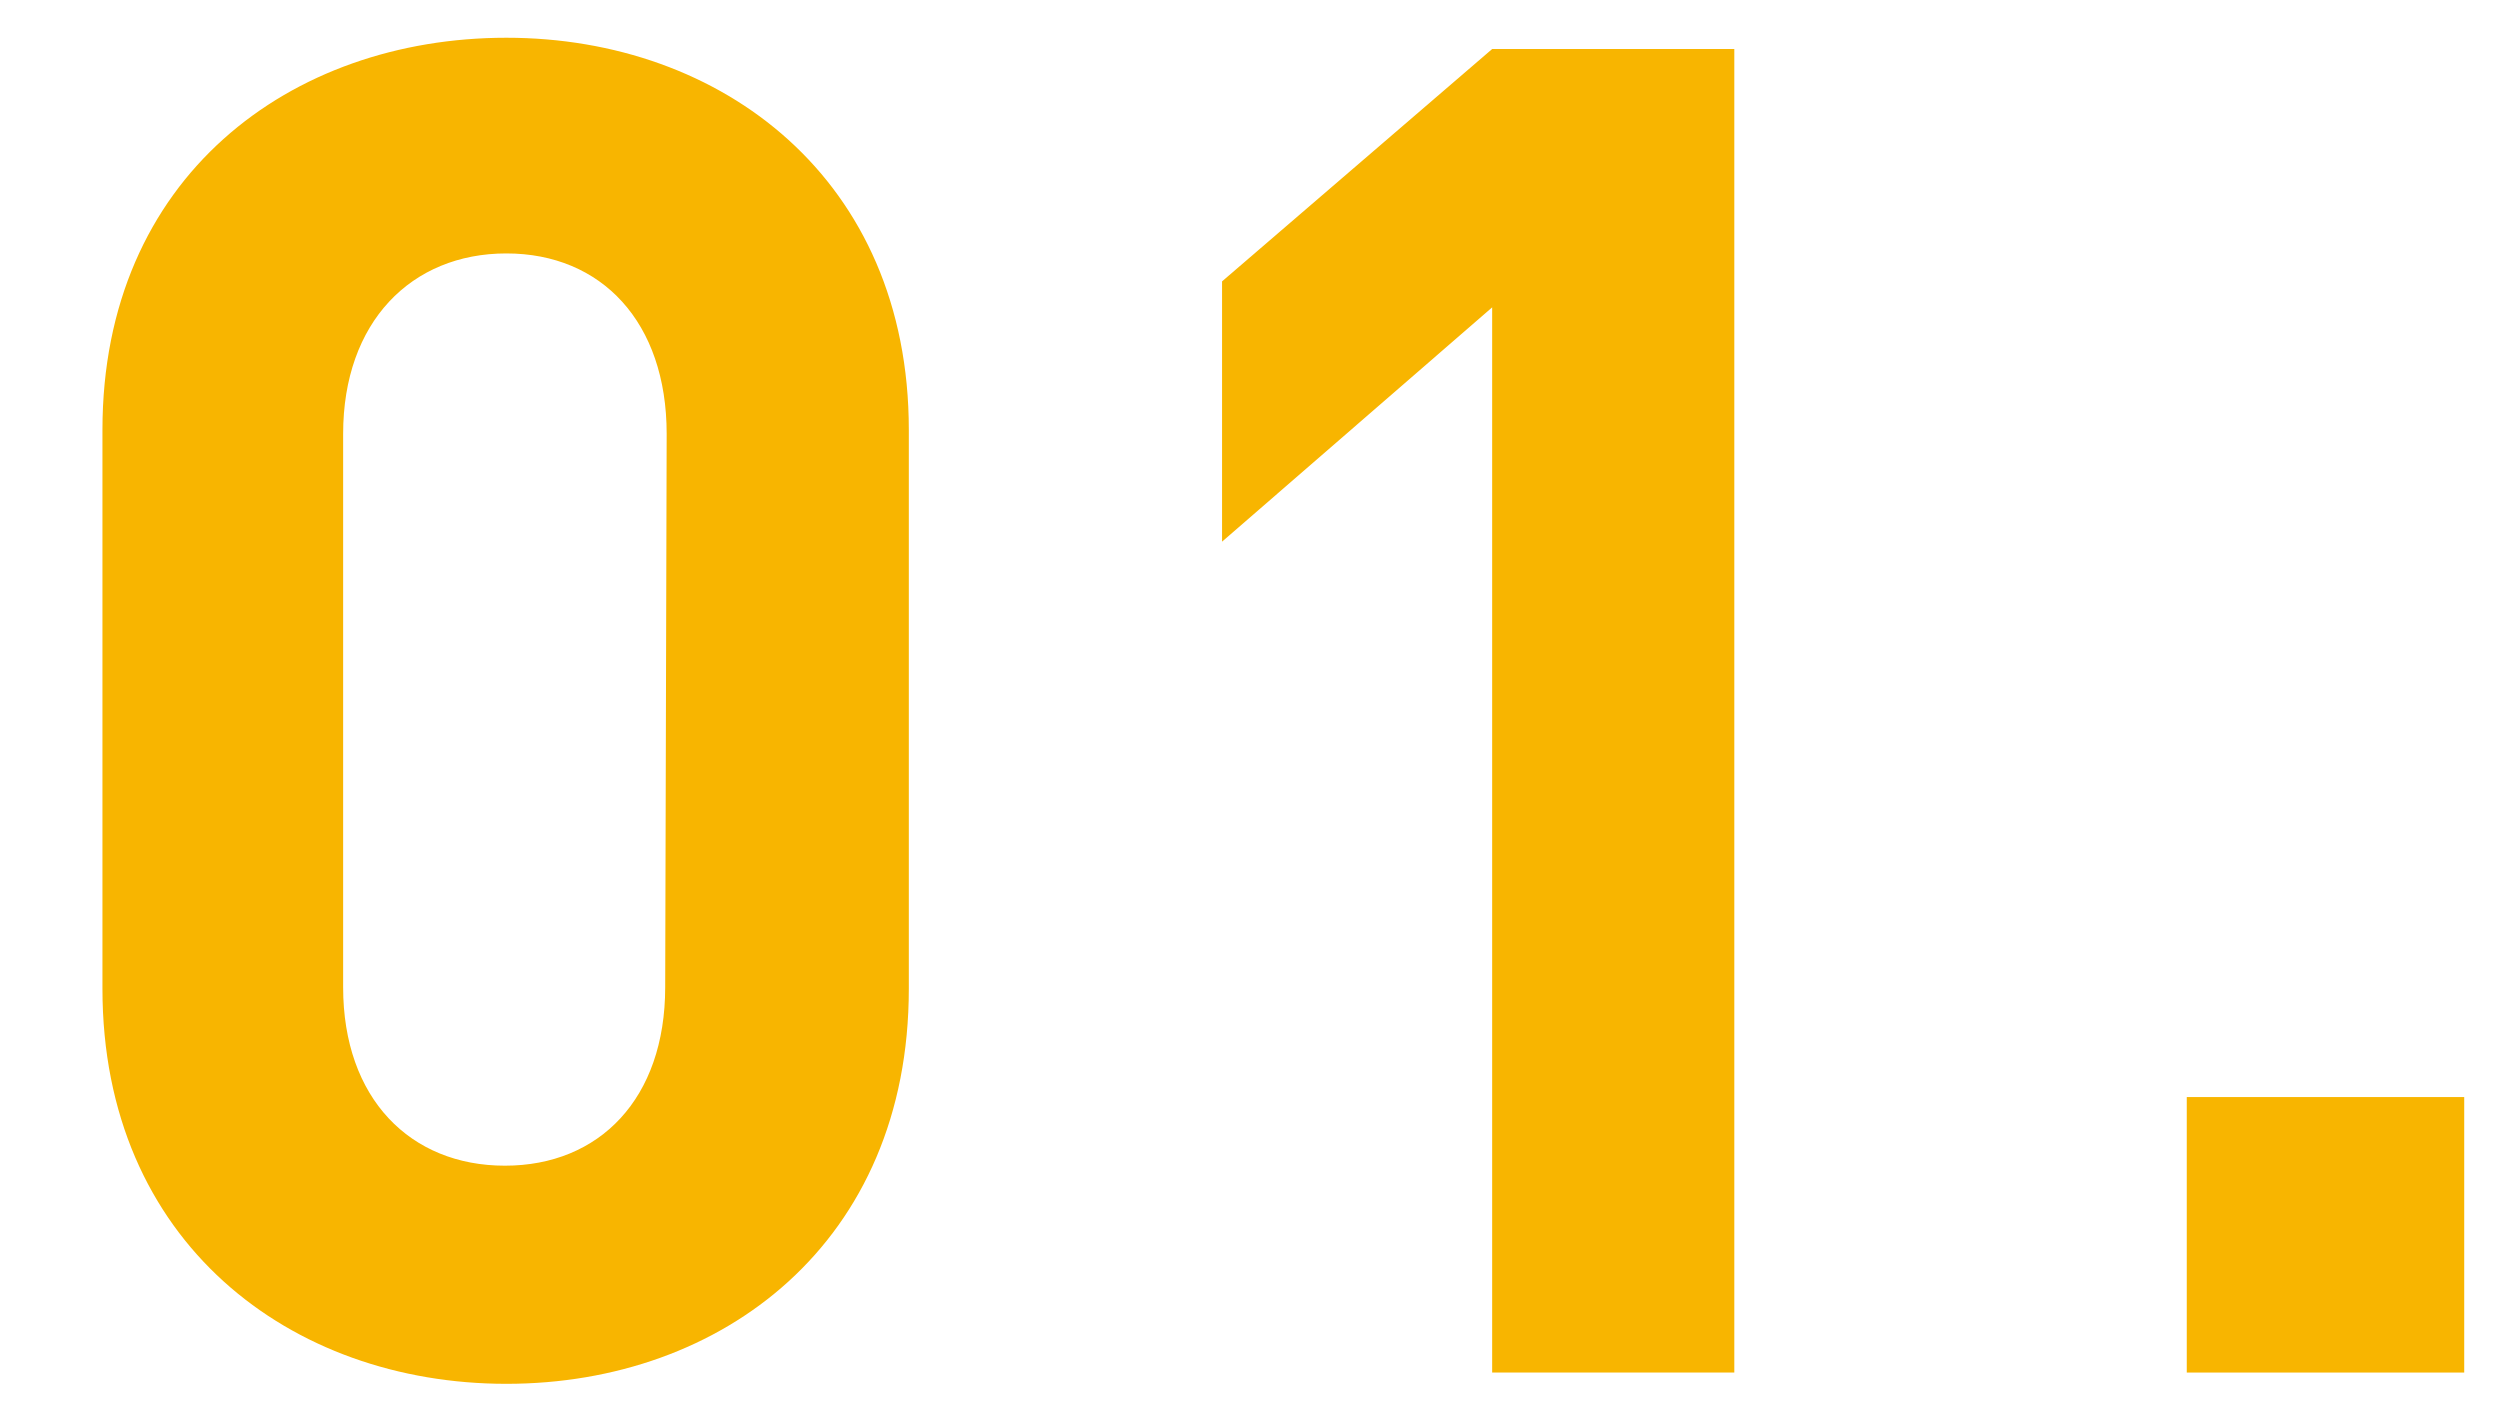
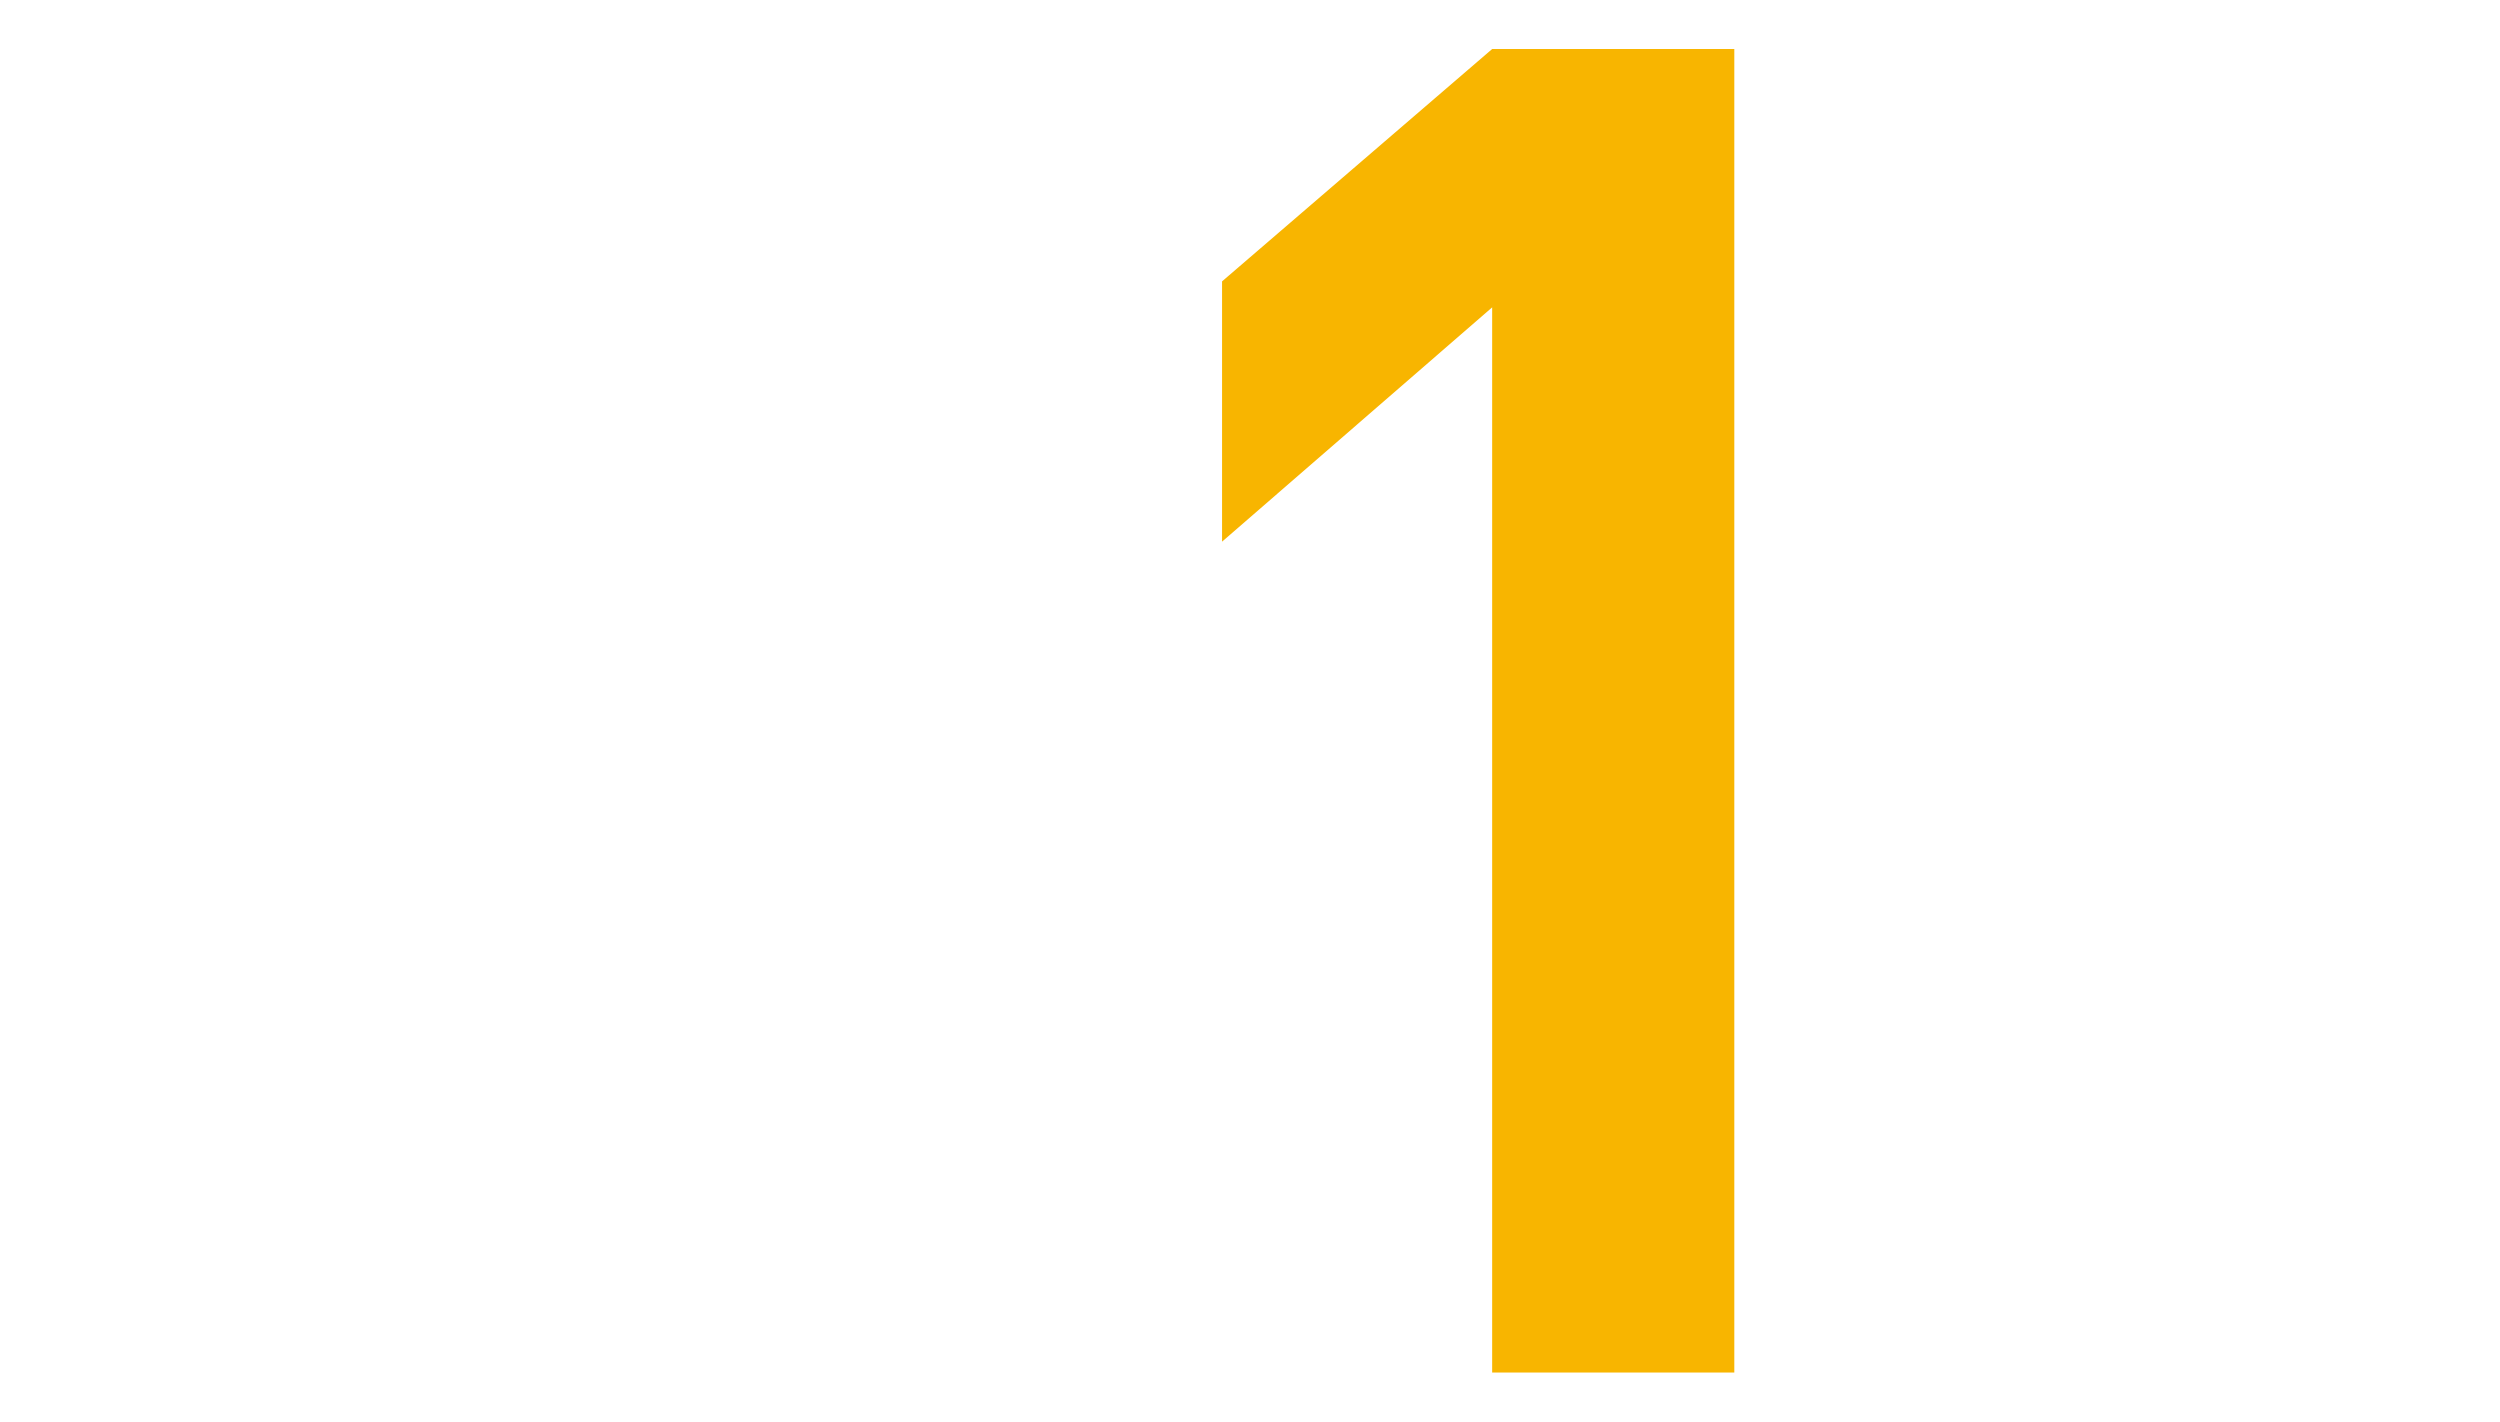
<svg xmlns="http://www.w3.org/2000/svg" viewBox="0 0 51 29">
  <defs>
    <style>.cls-1{fill:#f8b500;}.cls-2{fill:none;}</style>
  </defs>
  <title>beginner_no01</title>
  <g id="レイヤー_2" data-name="レイヤー 2">
    <g id="beginner">
-       <path class="cls-1" d="M10.33,28.23c-4.4,0-8.24-2.89-8.24-8.06V8.77c0-5.16,3.84-8,8.24-8s8.21,2.89,8.21,8v11.4C18.54,25.34,14.74,28.23,10.33,28.23ZM13.6,8.85c0-2.28-1.33-3.68-3.27-3.68S7,6.57,7,8.85V20.14c0,2.27,1.37,3.64,3.3,3.64s3.27-1.37,3.27-3.64Z" />
-       <path class="cls-1" d="M30.44,28V6.27l-5.51,4.78V5.74L30.44,1h4.94V28Z" />
-       <path class="cls-1" d="M44.61,28V22.38h5.66V28Z" />
-       <rect id="_スライス_" data-name="&lt;スライス&gt;" class="cls-2" width="51" height="29" />
+       <path class="cls-1" d="M30.44,28V6.27l-5.51,4.78V5.74L30.44,1h4.94V28" />
    </g>
  </g>
</svg>